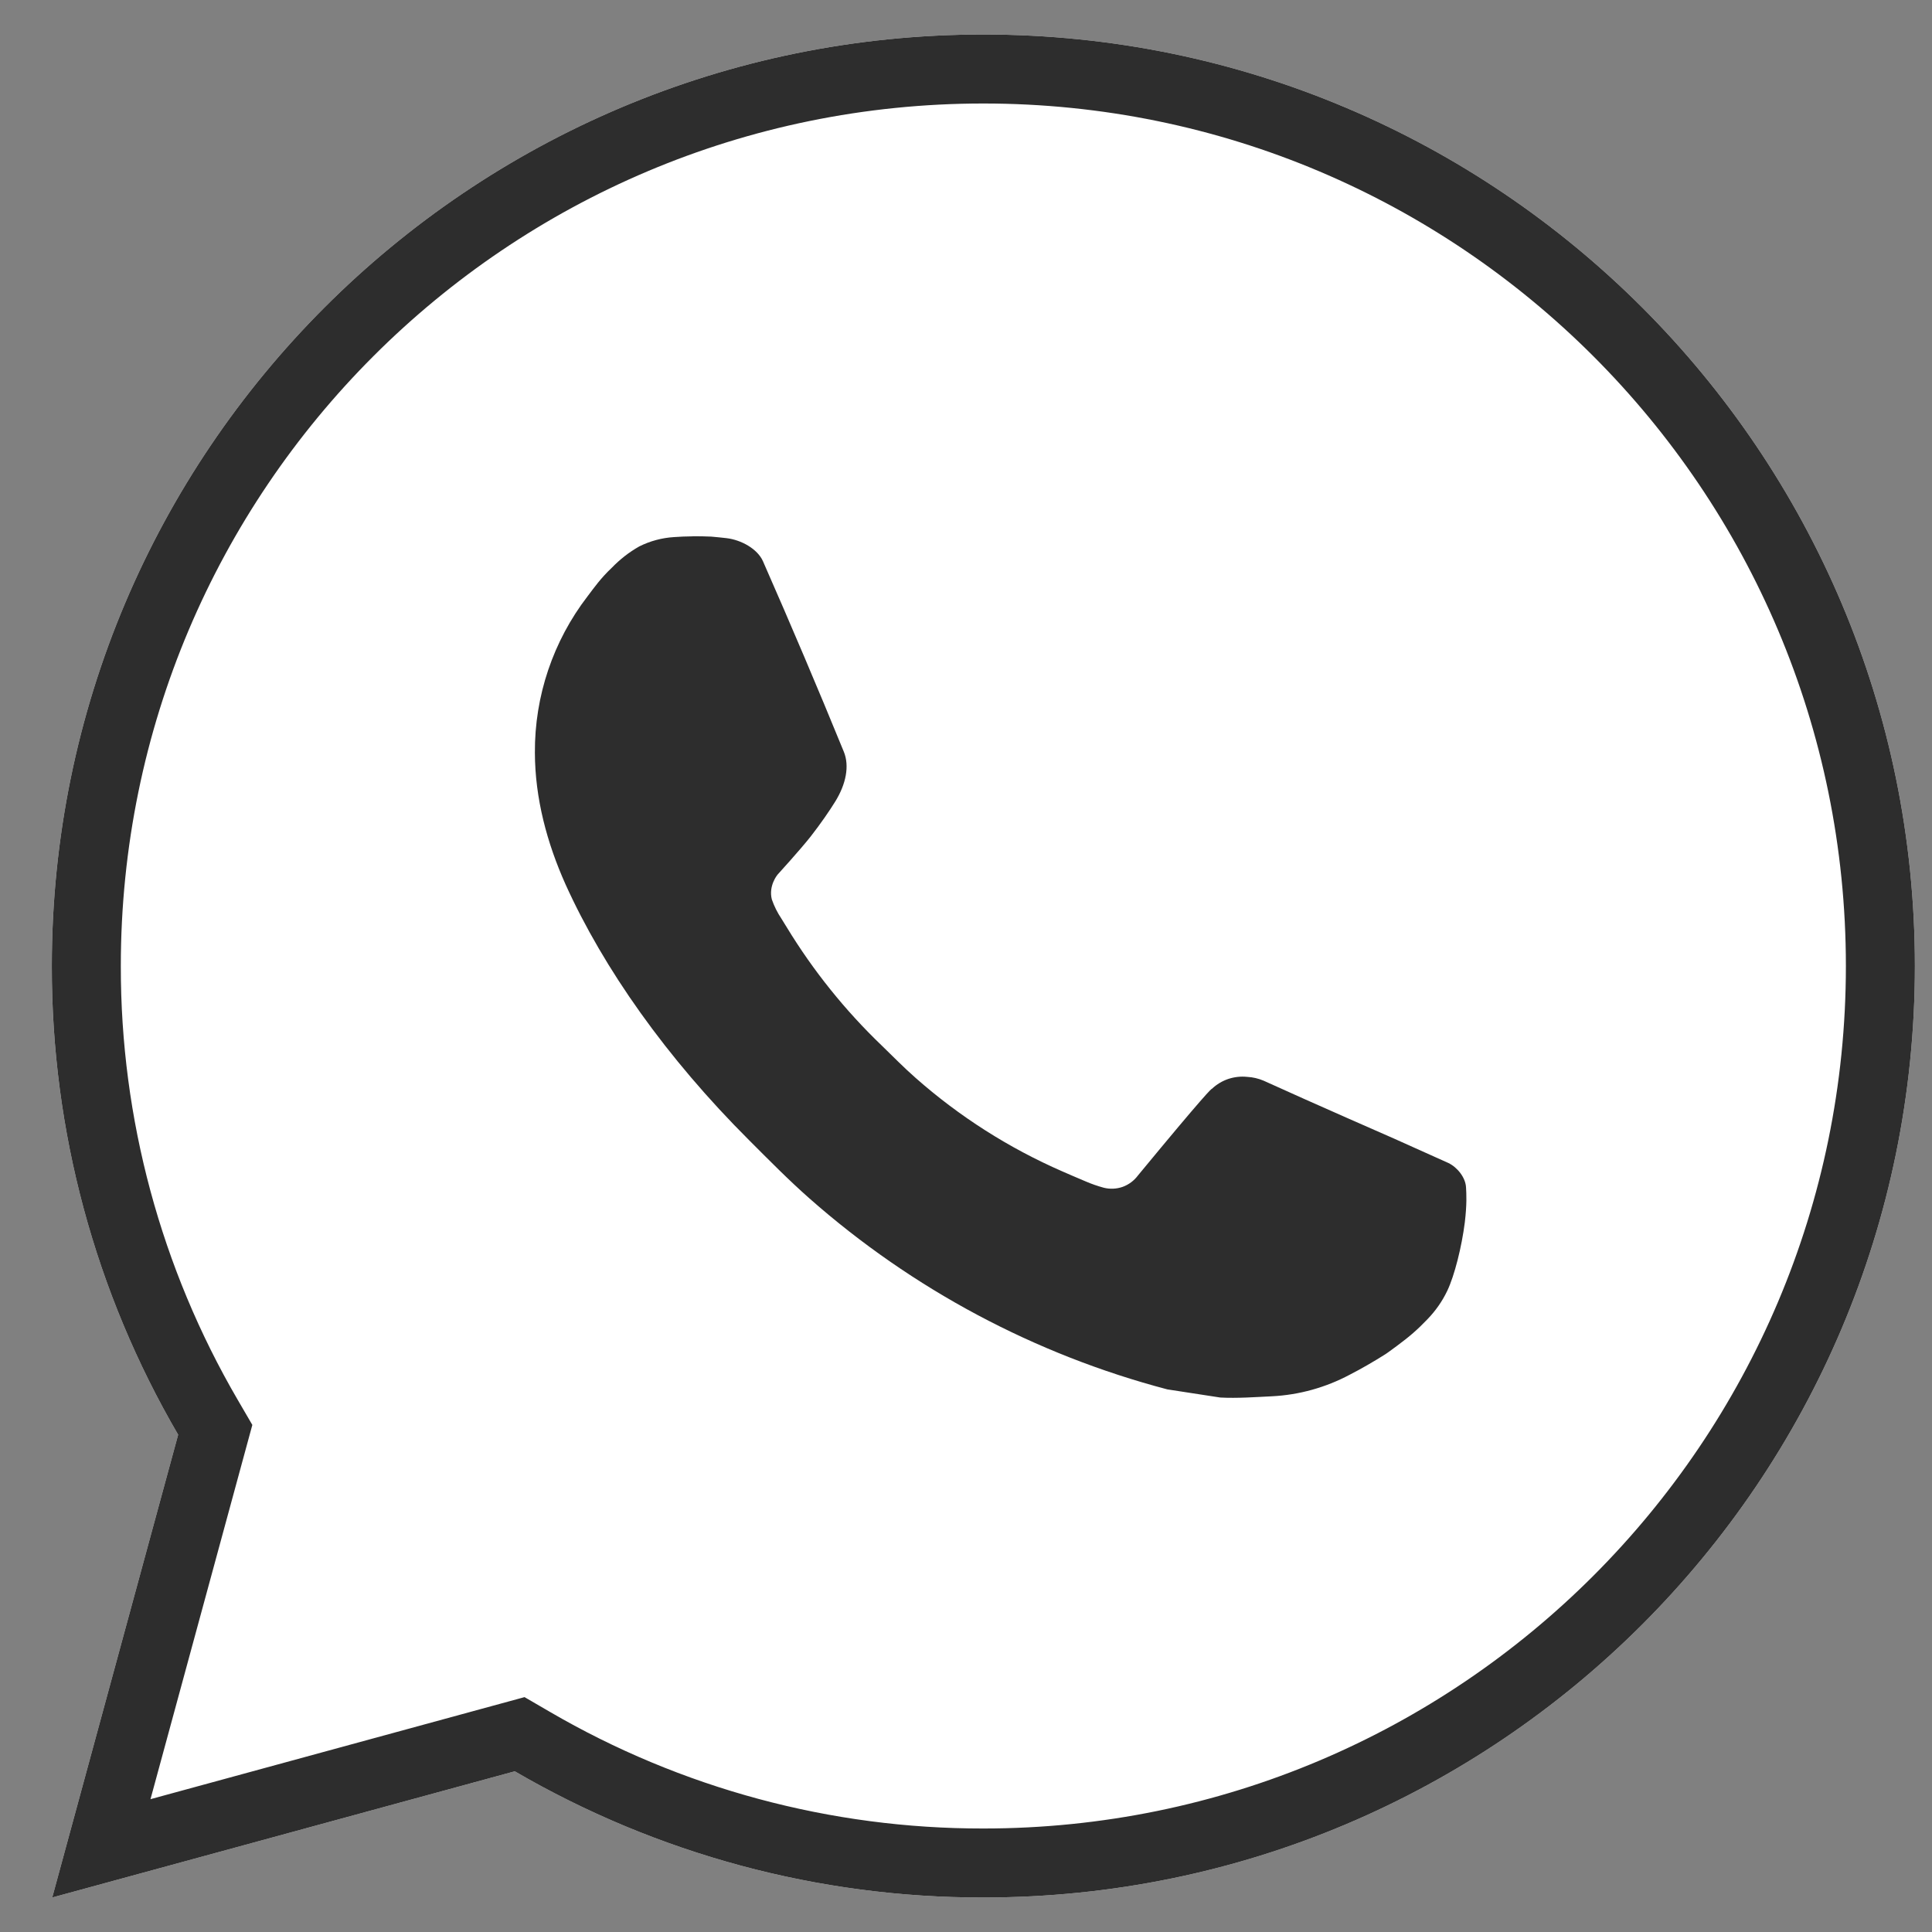
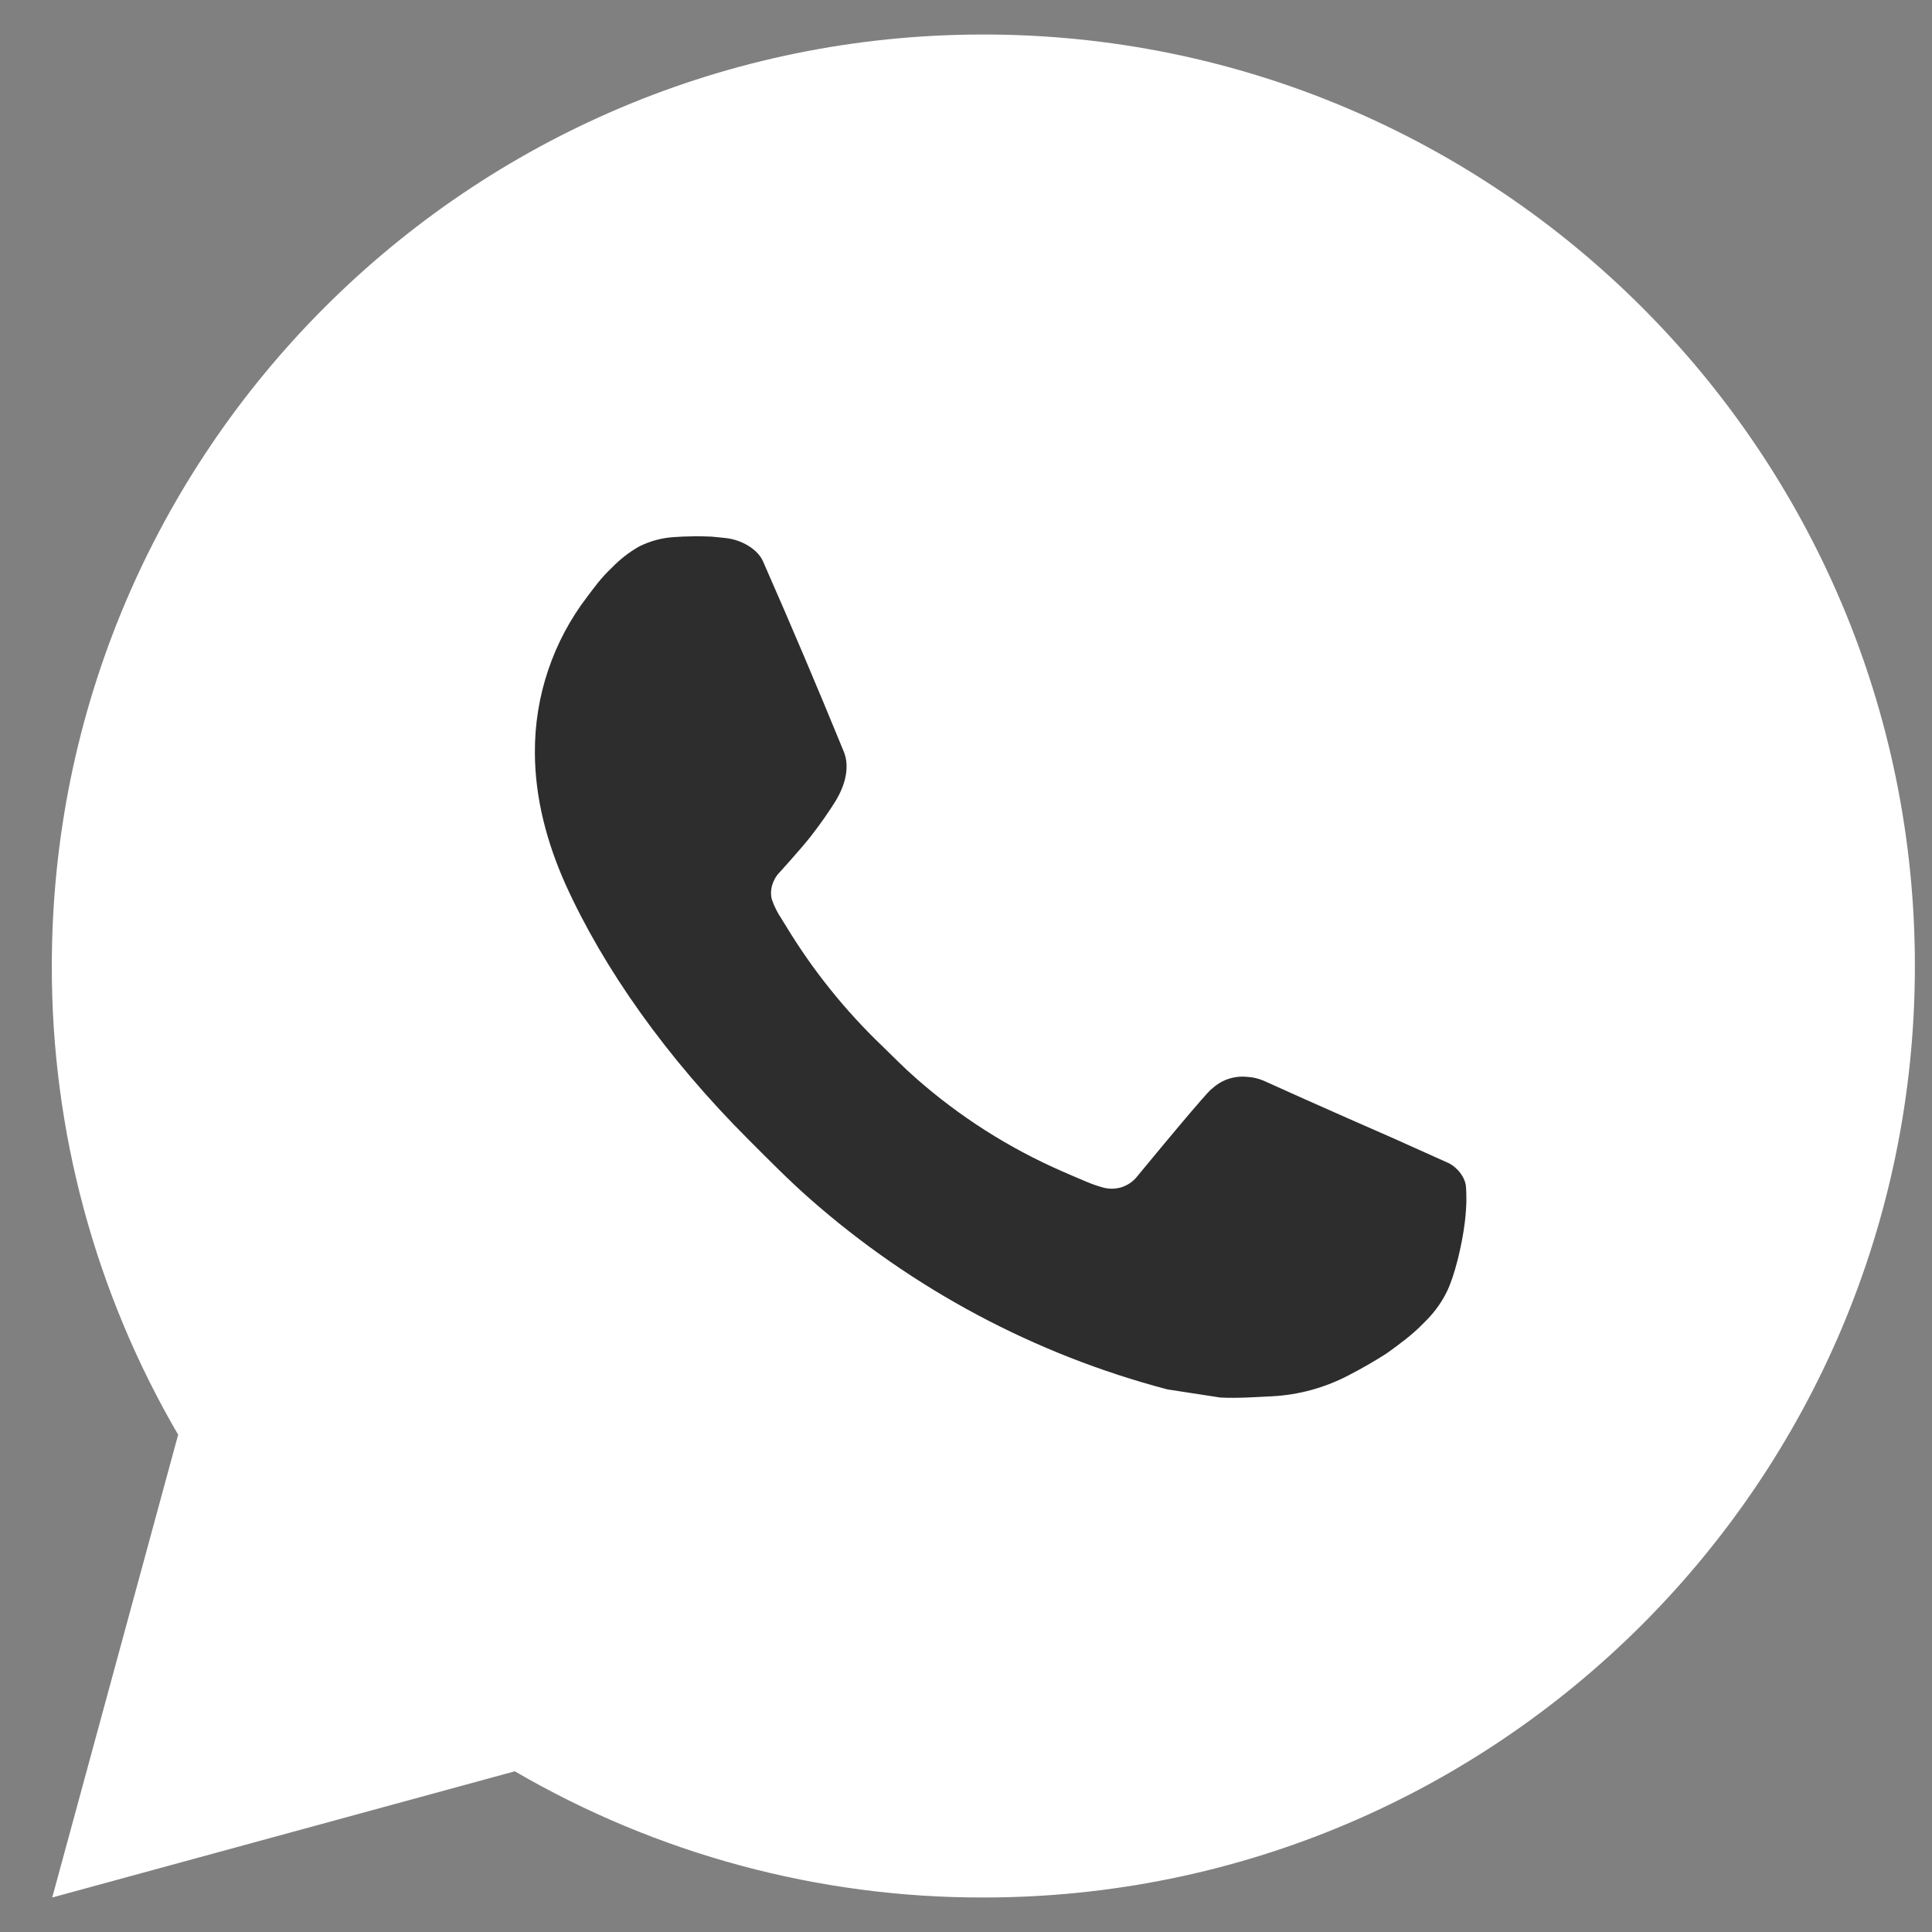
<svg xmlns="http://www.w3.org/2000/svg" width="28" height="28" viewBox="0 0 28 28" fill="none">
  <rect x="0" y="0" width="28" height="28" fill="#808080" stroke="none" />
  <path d="M27.752 14C27.752 6.544 21.707 0.5 14.252 0.5C6.795 0.5 0.751 6.544 0.751 14C0.747 16.387 1.379 18.732 2.582 20.793L0.757 27.5L7.461 25.671C9.522 26.872 11.866 27.504 14.252 27.5C21.707 27.5 27.752 21.456 27.752 14Z" fill="white" />
-   <path fill-rule="evenodd" clip-rule="evenodd" d="M14.25 26.5L14.252 26.5C21.155 26.5 26.752 20.904 26.752 14C26.752 7.096 21.155 1.5 14.252 1.5C7.348 1.5 1.751 7.096 1.751 14V14.002C1.748 16.211 2.333 18.381 3.446 20.289L3.657 20.651L2.181 26.075L7.602 24.596L7.965 24.807C9.872 25.919 12.042 26.503 14.25 26.5ZM0.757 27.5L2.582 20.793C1.379 18.732 0.747 16.387 0.751 14C0.751 6.544 6.795 0.5 14.252 0.5C21.707 0.5 27.752 6.544 27.752 14C27.752 21.456 21.707 27.5 14.252 27.5C11.866 27.504 9.522 26.872 7.461 25.671L0.757 27.5Z" fill="#2D2D2D" />
  <path d="M9.767 7.784L10.037 7.773L10.036 7.772C10.036 7.772 10.036 7.772 10.036 7.772L9.764 7.783C9.855 7.776 9.945 7.773 10.036 7.772L10.036 7.772L10.036 7.772C10.127 7.771 10.218 7.773 10.308 7.777C10.381 7.783 10.454 7.791 10.527 7.799C10.742 7.824 10.978 7.954 11.058 8.135C11.46 9.049 11.851 9.969 12.229 10.894C12.313 11.098 12.263 11.362 12.104 11.618C12.023 11.749 11.897 11.933 11.749 12.123C11.596 12.317 11.268 12.677 11.268 12.677C11.268 12.677 11.135 12.836 11.186 13.035C11.22 13.133 11.266 13.226 11.324 13.312L11.403 13.44C11.786 14.069 12.249 14.645 12.78 15.154C12.942 15.311 13.1 15.473 13.27 15.622C13.904 16.182 14.622 16.639 15.397 16.977C15.511 17.026 15.569 17.053 15.737 17.123C15.82 17.159 15.907 17.189 15.995 17.213C16.085 17.236 16.181 17.232 16.27 17.201C16.358 17.169 16.435 17.112 16.491 17.037C17.468 15.853 17.558 15.776 17.565 15.779C17.633 15.715 17.713 15.667 17.801 15.637C17.889 15.608 17.983 15.597 18.075 15.607C18.157 15.611 18.237 15.63 18.313 15.662C19.031 15.989 20.205 16.502 20.205 16.502L20.991 16.855C21.122 16.918 21.242 17.068 21.247 17.213C21.252 17.303 21.261 17.449 21.229 17.717C21.185 18.067 21.08 18.487 20.975 18.707C20.901 18.863 20.803 18.999 20.691 19.116C20.54 19.274 20.428 19.37 20.246 19.505C20.135 19.589 20.077 19.627 20.077 19.627C19.909 19.733 19.737 19.833 19.56 19.924C19.212 20.109 18.829 20.216 18.435 20.236C18.184 20.248 17.935 20.267 17.685 20.254L16.918 20.136C14.999 19.631 13.224 18.684 11.734 17.371C11.429 17.102 11.145 16.813 10.857 16.525C9.658 15.329 8.749 14.038 8.197 12.819C7.927 12.216 7.754 11.571 7.752 10.909C7.747 10.089 8.016 9.291 8.516 8.641C8.614 8.512 8.706 8.38 8.868 8.227C8.985 8.106 9.118 8.002 9.265 7.919C9.421 7.841 9.592 7.795 9.767 7.784Z" fill="#2D2D2D" />
</svg>